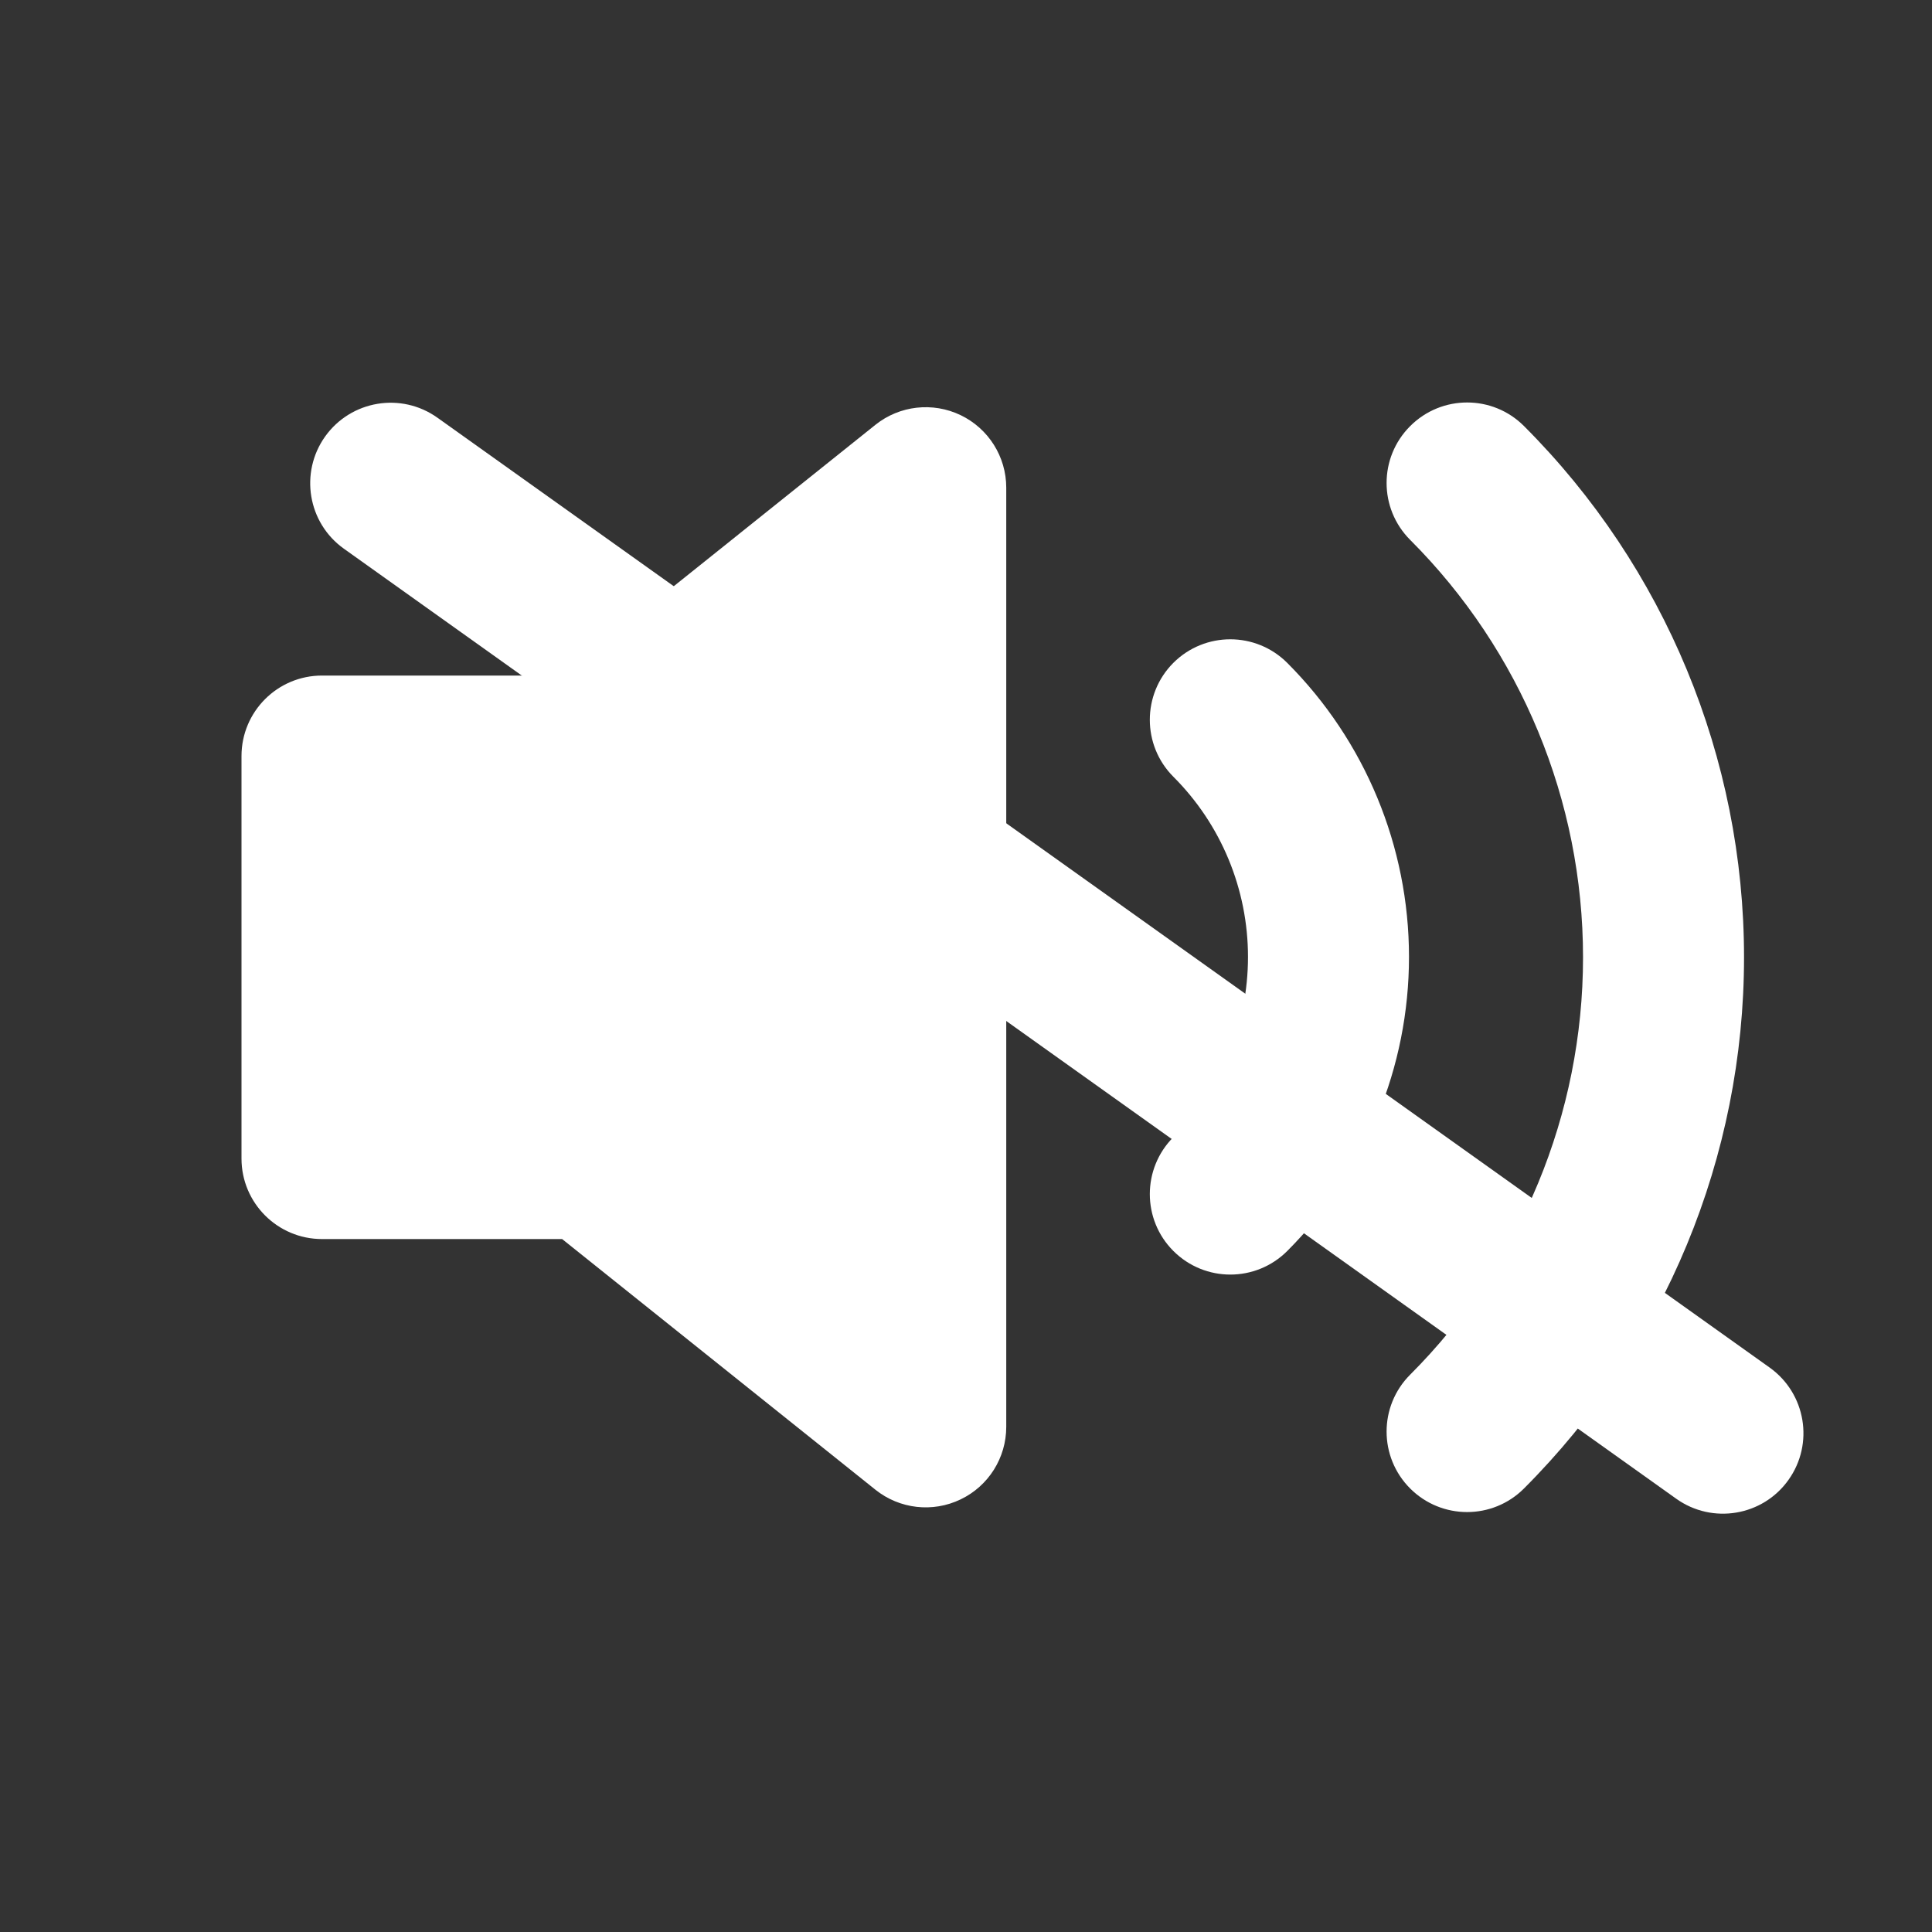
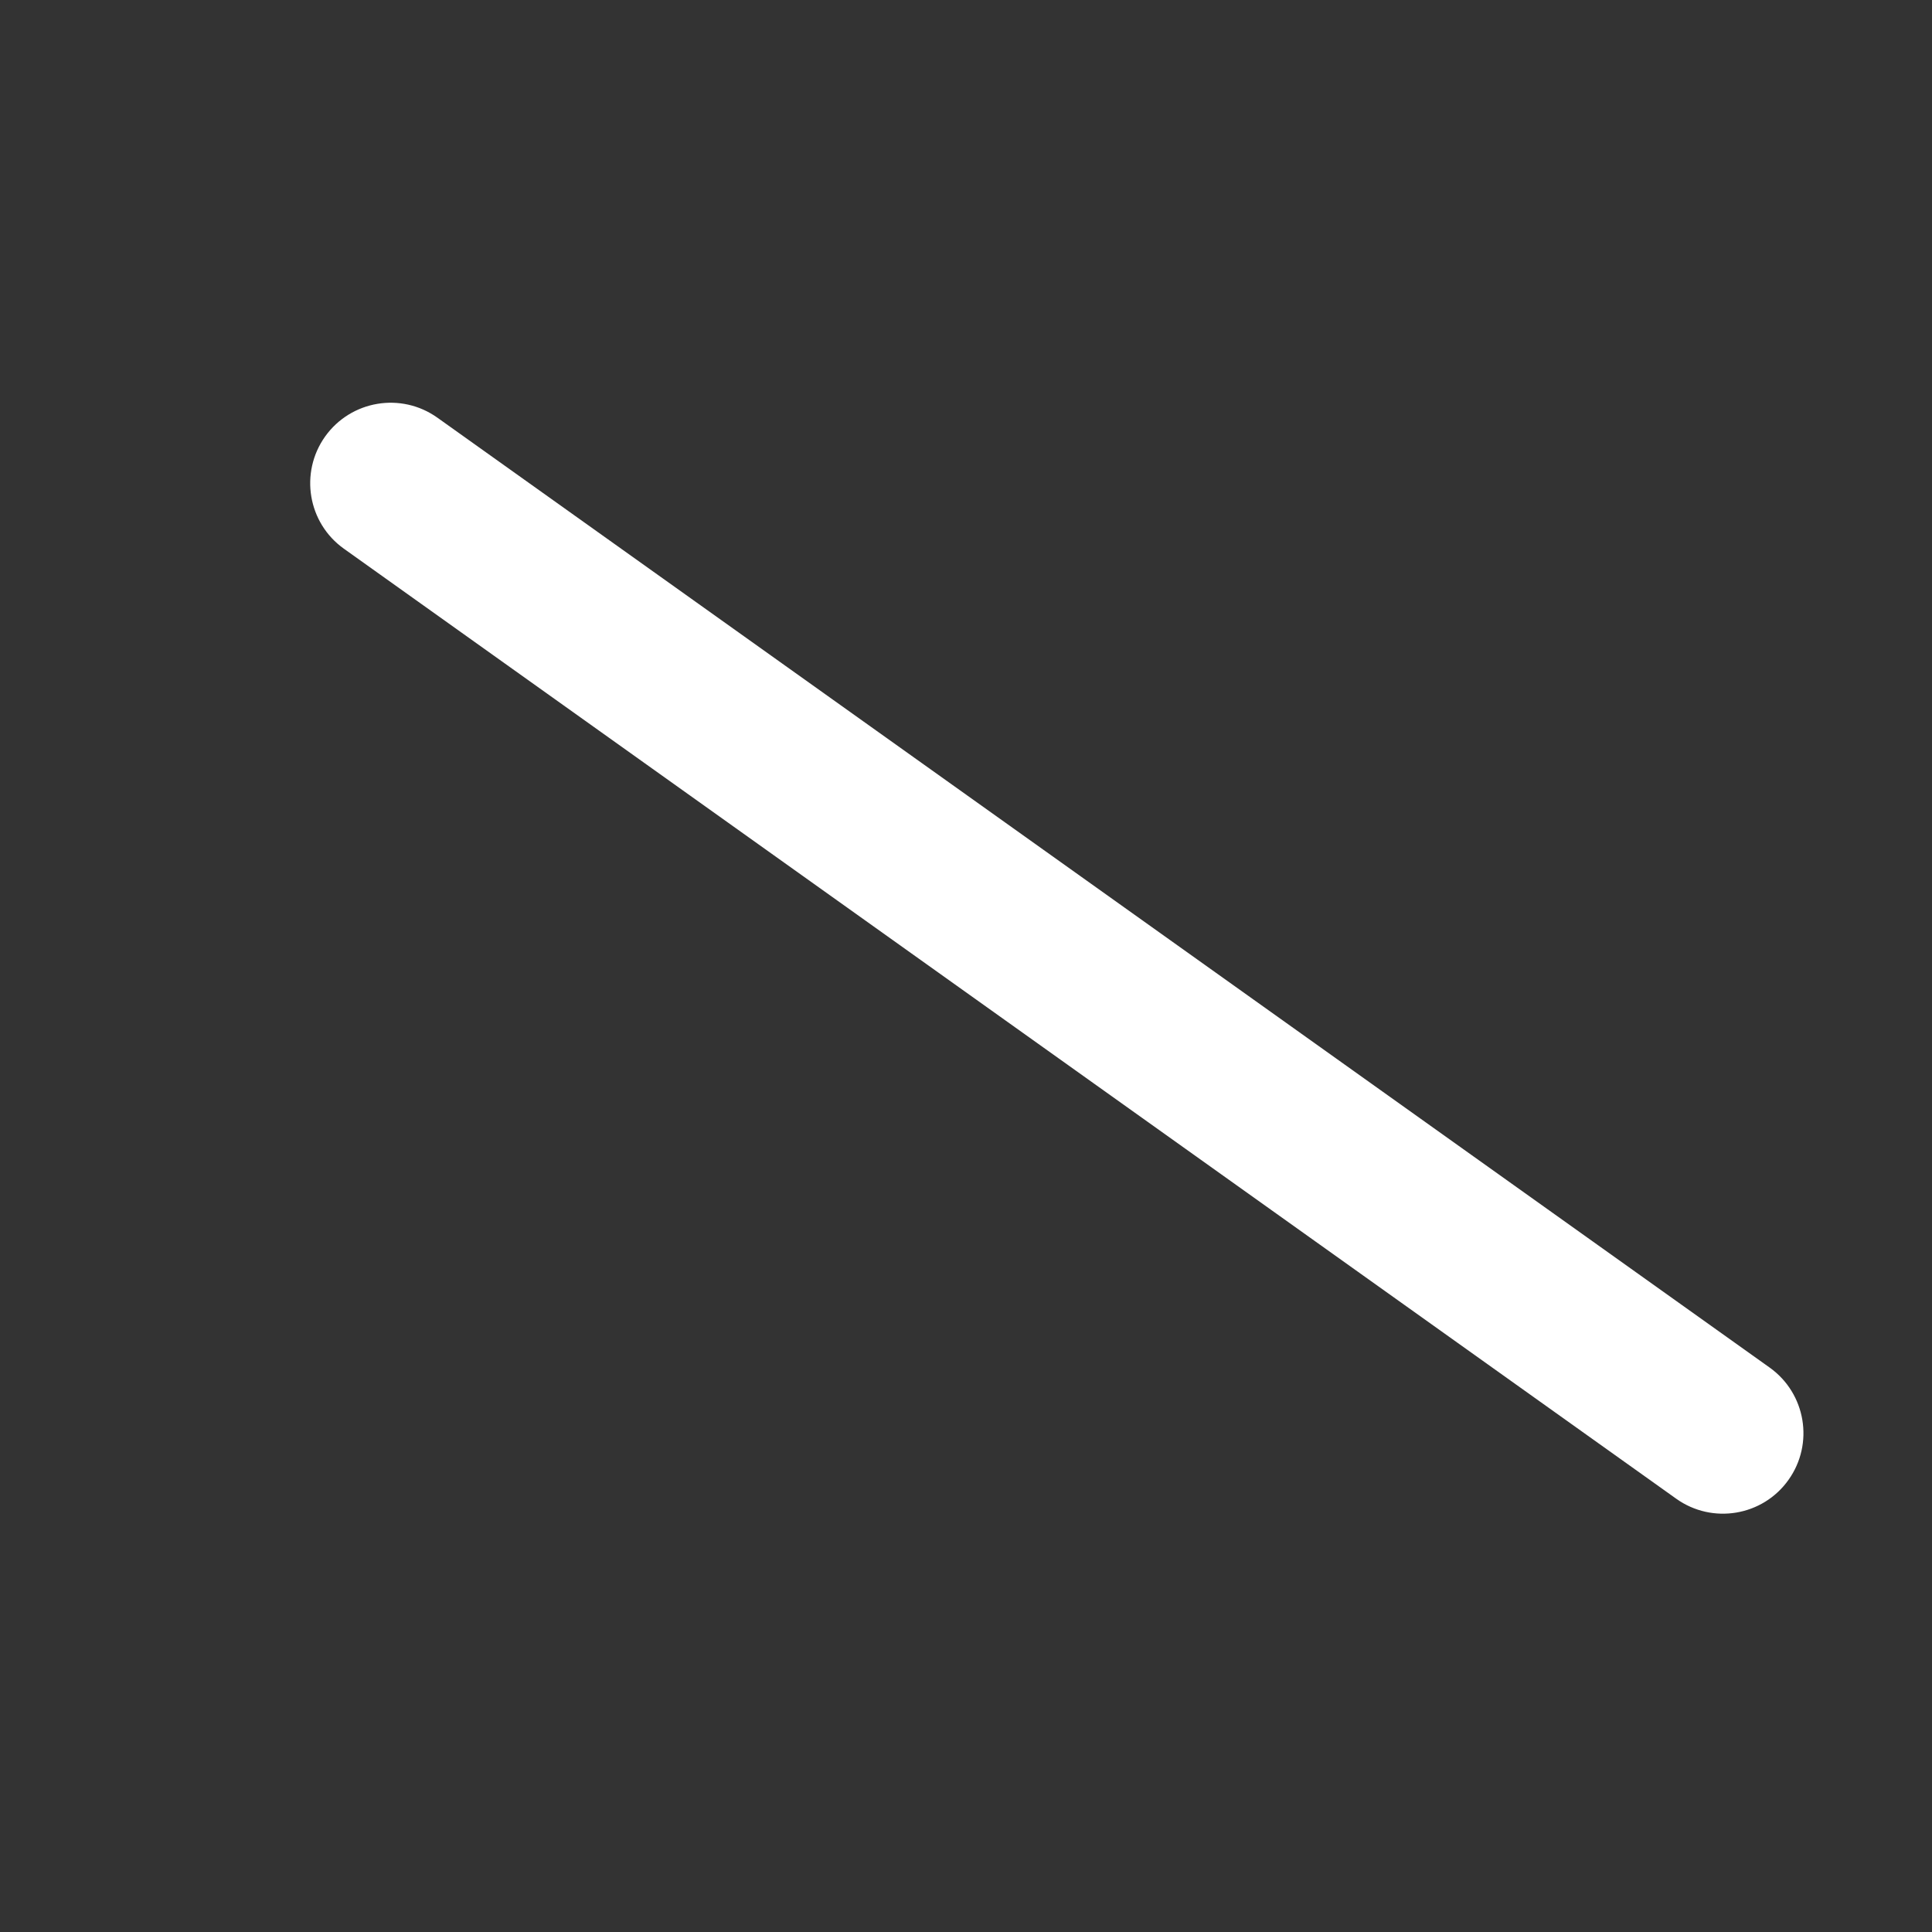
<svg xmlns="http://www.w3.org/2000/svg" width="24" height="24" viewBox="0 0 24 24" fill="none">
  <rect x="0" y="0" width="24" height="24" fill="#333333" stroke="none" />
-   <path fill-rule="evenodd" clip-rule="evenodd" d="M17.518 5.293C17.909 4.902 18.542 4.902 18.932 5.293C20.682 7.043 21.665 9.417 21.665 11.892C21.665 14.367 20.682 16.74 18.932 18.49C18.542 18.881 17.909 18.881 17.518 18.491C17.127 18.1 17.127 17.467 17.518 17.076C18.893 15.701 19.665 13.836 19.665 11.892C19.665 9.947 18.893 8.082 17.518 6.707C17.127 6.316 17.127 5.683 17.518 5.293ZM11.933 5.157C12.28 5.324 12.5 5.674 12.5 6.058V17.725C12.5 18.109 12.28 18.46 11.933 18.626C11.587 18.793 11.175 18.746 10.875 18.506L6.983 15.392H4C3.448 15.392 3 14.944 3 14.392V9.392C3 8.839 3.448 8.392 4 8.392H6.983L10.875 5.277C11.175 5.037 11.587 4.991 11.933 5.157ZM14.576 8.234C14.967 7.844 15.6 7.844 15.991 8.235C16.959 9.204 17.503 10.518 17.503 11.887C17.503 13.258 16.959 14.571 15.991 15.54C15.6 15.931 14.967 15.931 14.576 15.54C14.186 15.15 14.186 14.517 14.576 14.126C15.17 13.533 15.503 12.727 15.503 11.887C15.503 11.048 15.17 10.242 14.576 9.649C14.186 9.258 14.186 8.625 14.576 8.234Z" fill="white" />
  <path fill-rule="evenodd" clip-rule="evenodd" d="M4.039 5.422C4.36 4.973 4.984 4.868 5.434 5.189L21.984 16.989C22.433 17.31 22.538 17.934 22.217 18.384C21.897 18.834 21.272 18.938 20.823 18.618L4.273 6.817C3.823 6.497 3.719 5.872 4.039 5.422Z" fill="white" />
</svg>